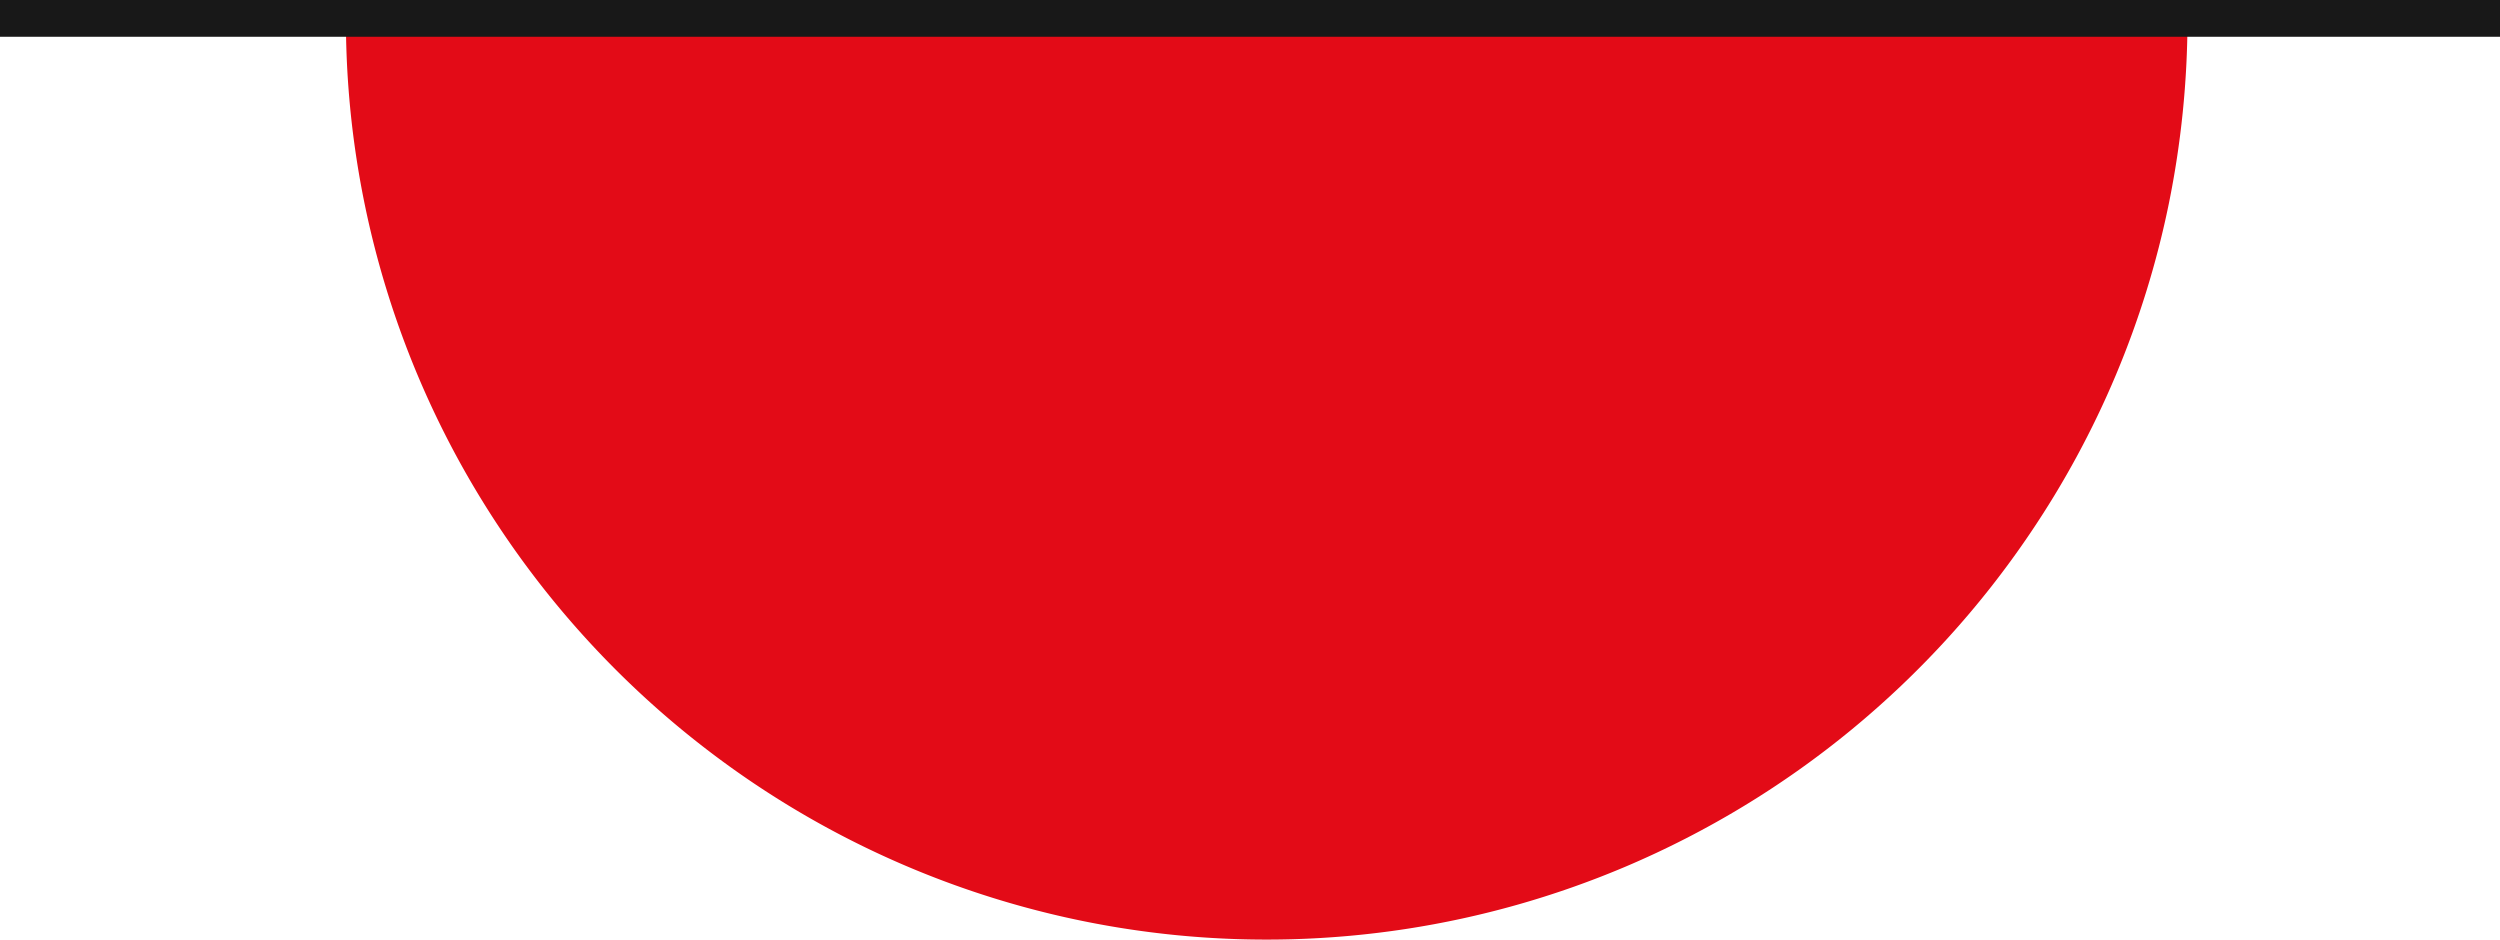
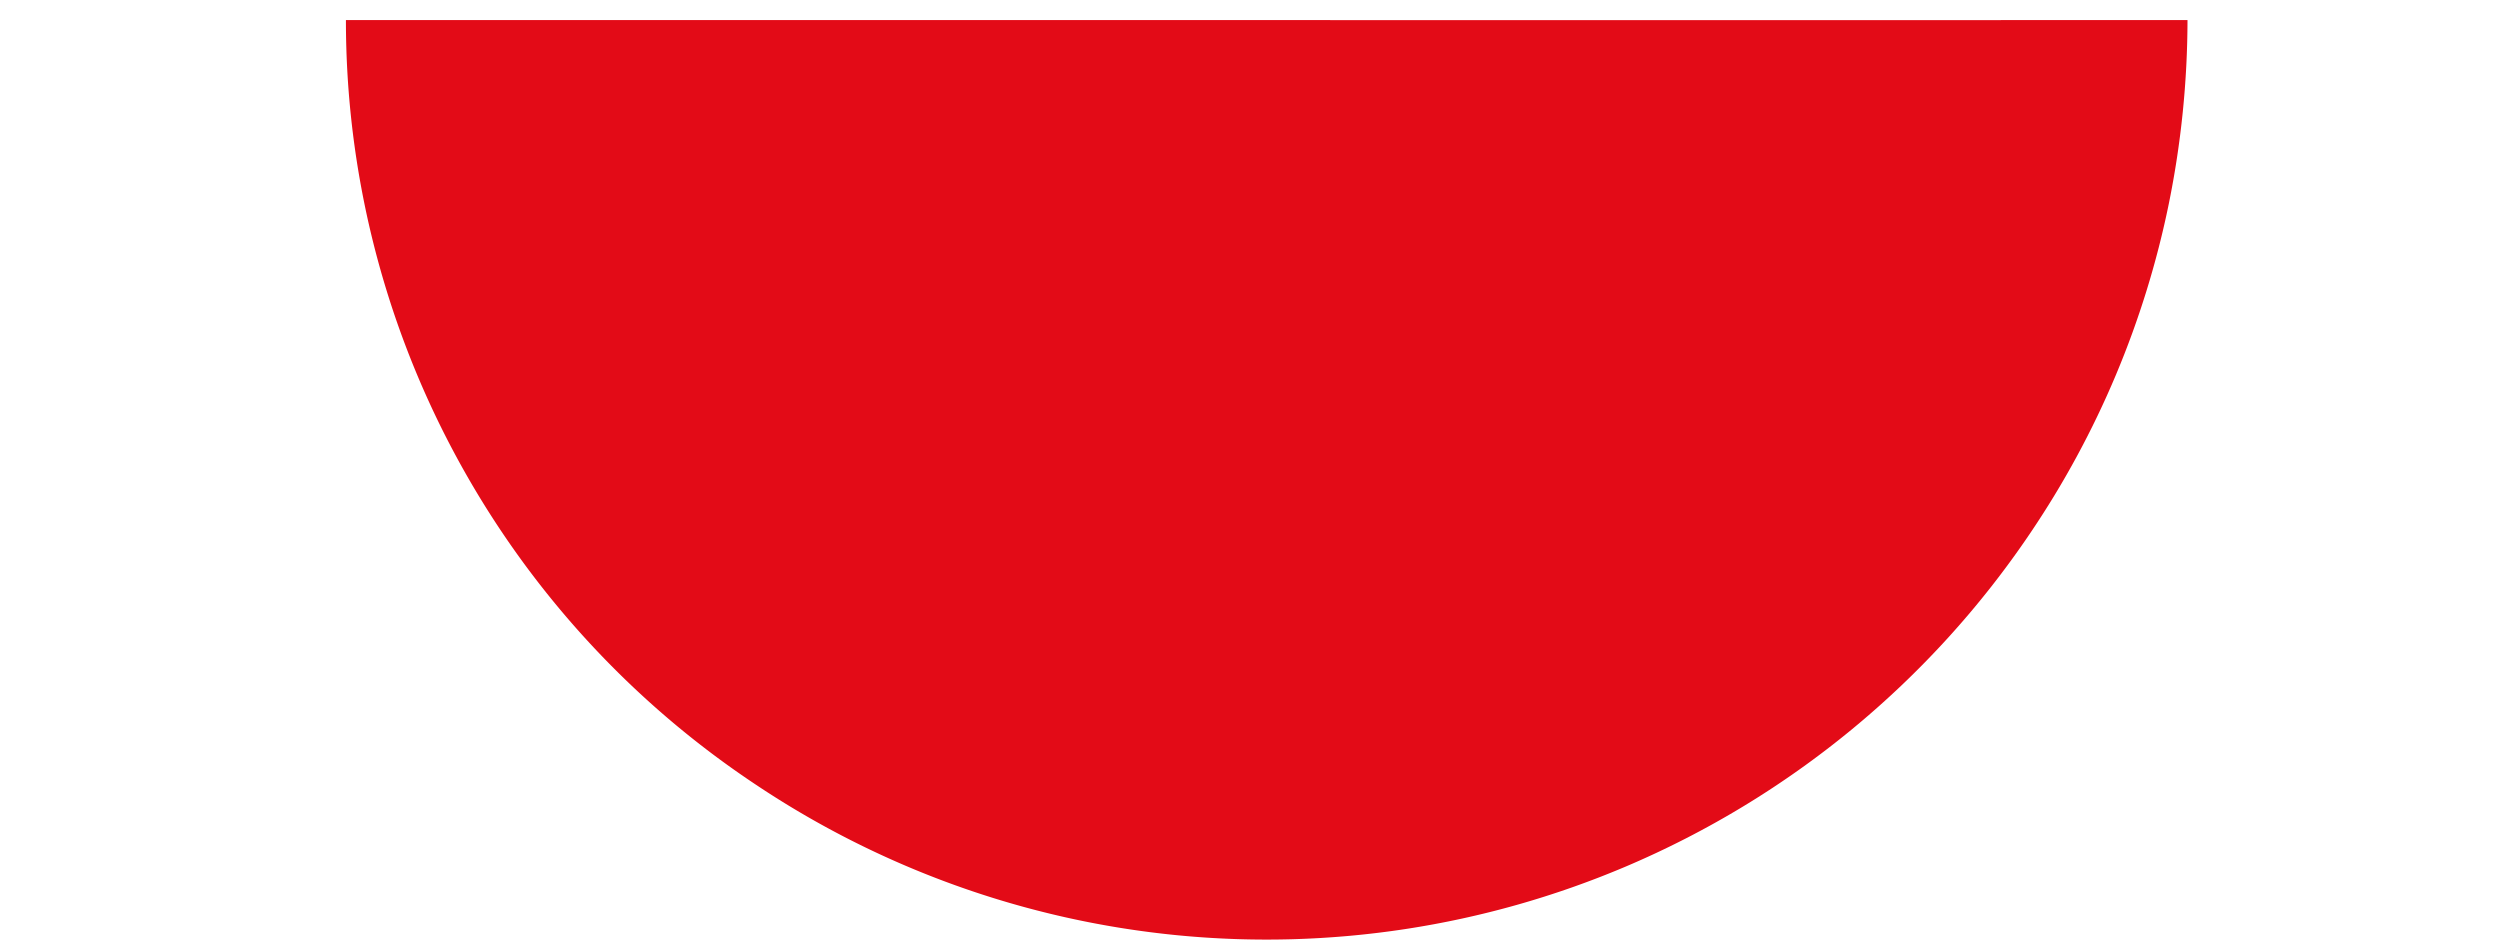
<svg xmlns="http://www.w3.org/2000/svg" id="Layer_1" data-name="Layer 1" viewBox="0 0 748 281.11">
  <defs>
    <style>.cls-1{fill:#e30b17;}.cls-2{fill:#181818;}</style>
  </defs>
  <g id="Layer_2" data-name="Layer 2">
    <g id="Layer_1-2" data-name="Layer 1-2">
      <g id="Tracciato_125" data-name="Tracciato 125">
-         <path class="cls-1" d="M654.5,6a277.64,277.64,0,0,1-5.6,55,273.8,273.8,0,0,1-41.45,98.51,276.36,276.36,0,0,1-121.21,99.84A275.1,275.1,0,0,1,225,234a276.77,276.77,0,0,1-74.42-74.42A274.48,274.48,0,0,1,103.5,6H300.84C379.31,6,476.93,6.06,654.5,6Z" />
+         <path class="cls-1" d="M654.5,6a277.64,277.64,0,0,1-5.6,55,273.8,273.8,0,0,1-41.45,98.51,276.36,276.36,0,0,1-121.21,99.84A275.1,275.1,0,0,1,225,234A274.48,274.48,0,0,1,103.5,6H300.84C379.31,6,476.93,6.06,654.5,6Z" />
      </g>
      <g id="Linea_25" data-name="Linea 25">
-         <rect class="cls-2" width="748" height="11" />
-       </g>
+         </g>
    </g>
  </g>
</svg>